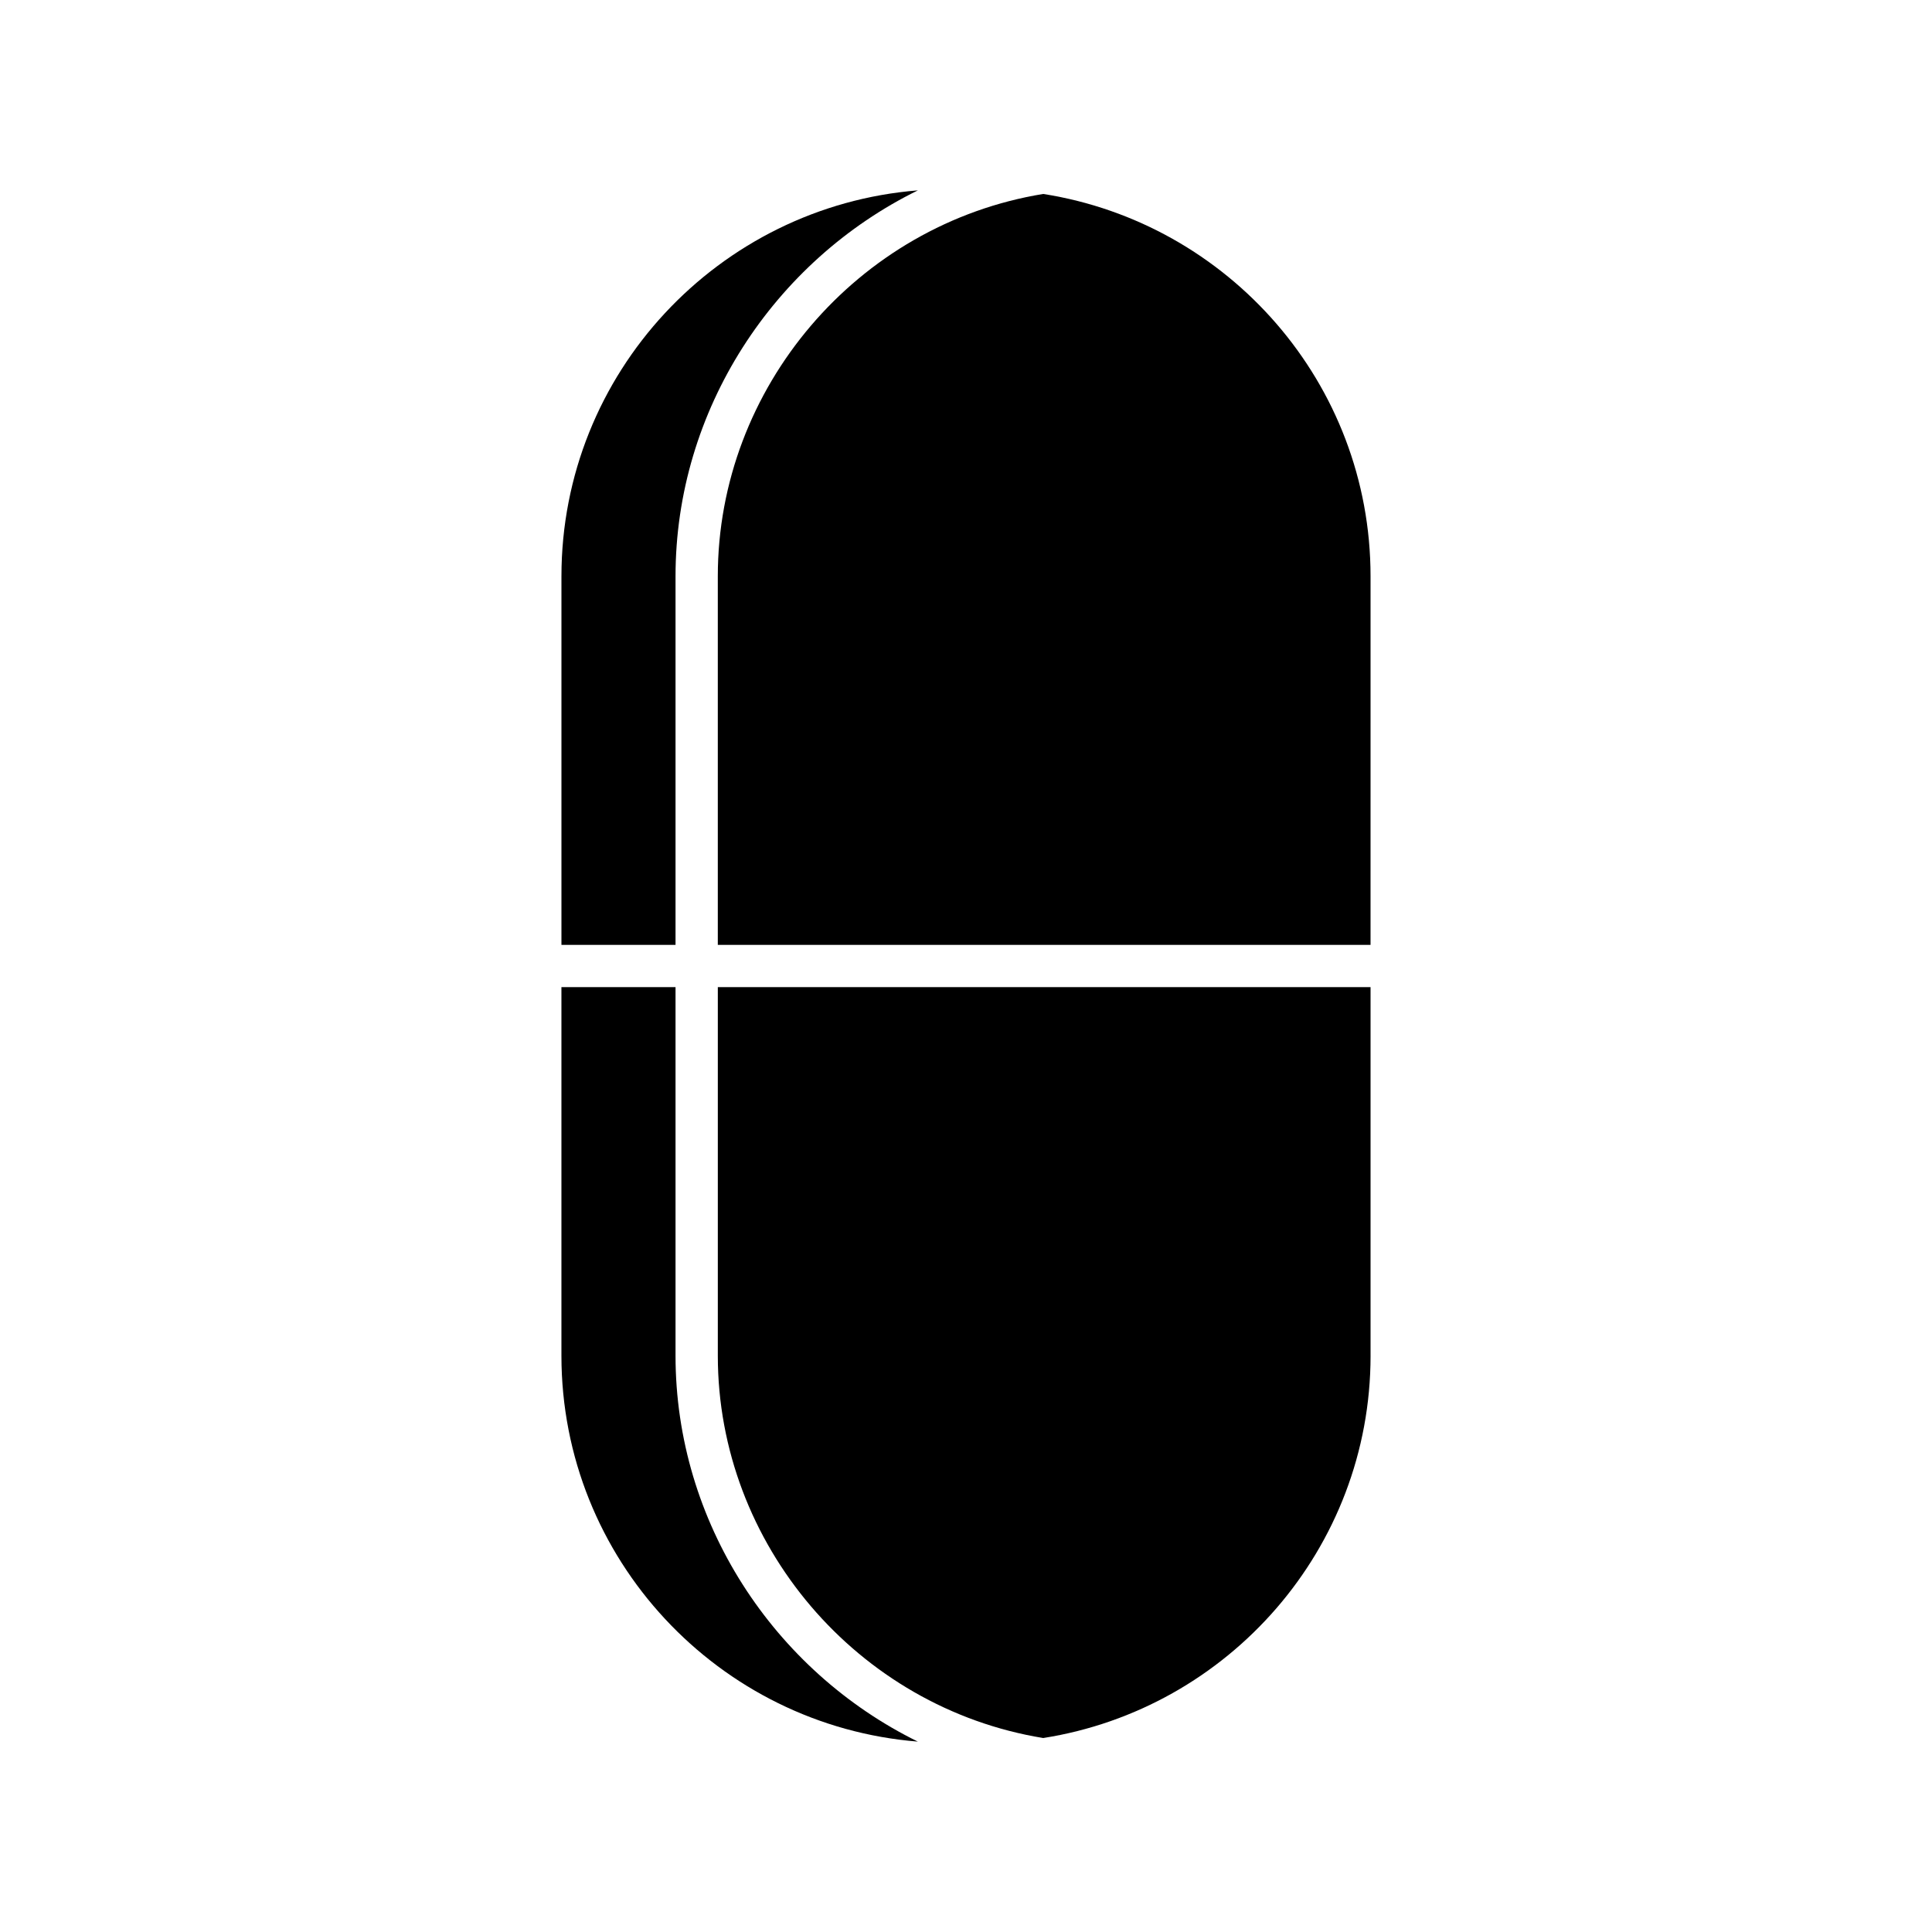
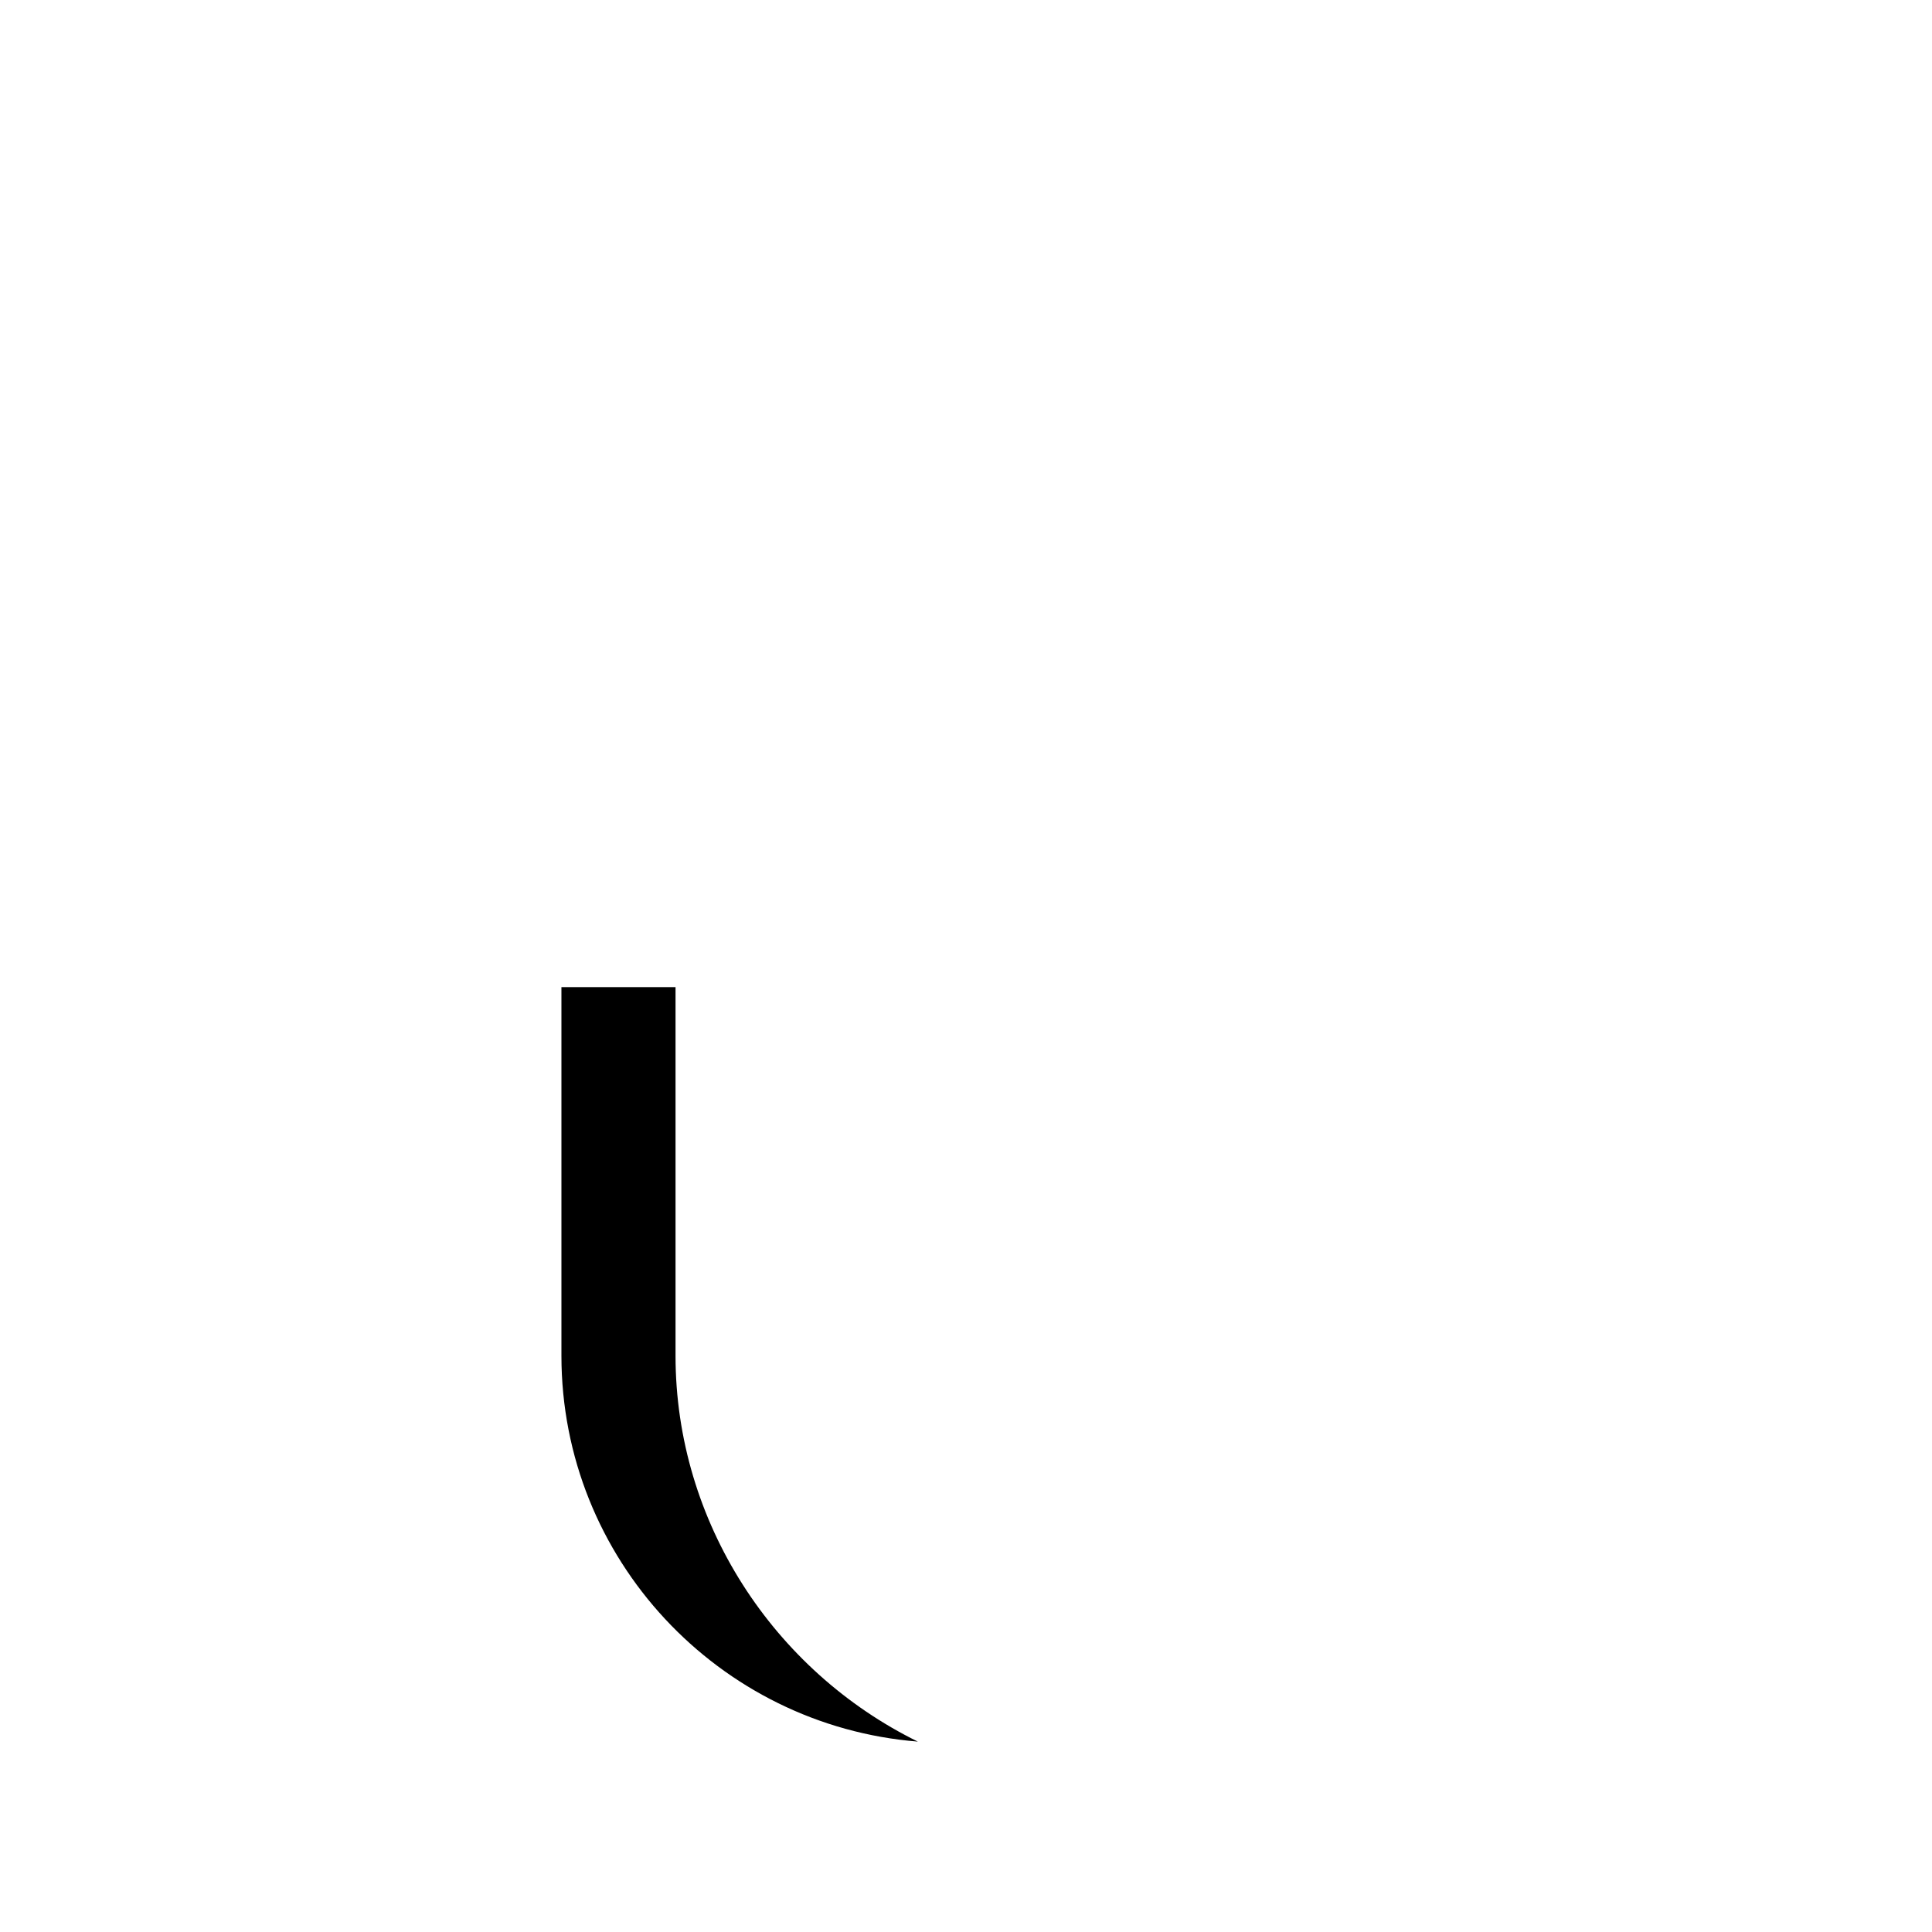
<svg xmlns="http://www.w3.org/2000/svg" fill="#000000" width="800px" height="800px" version="1.1" viewBox="144 144 512 512">
  <g>
-     <path d="m387.25 194.45c-52.781 4.219-94.461 48.43-94.461 102.27v97.68h30.234v-97.68c0-44.117 26.062-83.523 64.227-102.27z" />
    <path d="m387.25 605.55c-38.164-18.754-64.227-58.156-64.227-102.28v-97.676h-30.238v97.68c0.004 53.844 41.684 98.051 94.465 102.27z" />
-     <path d="m507.21 503.27v-97.676h-172.98v97.68c0 49.957 37 93.289 86.234 101.32 49.062-7.703 86.75-50.141 86.75-101.33z" />
-     <path d="m507.21 296.72c0-51.188-37.684-93.621-86.746-101.32-49.238 8.031-86.238 51.367-86.238 101.32v97.68h172.98z" />
  </g>
</svg>